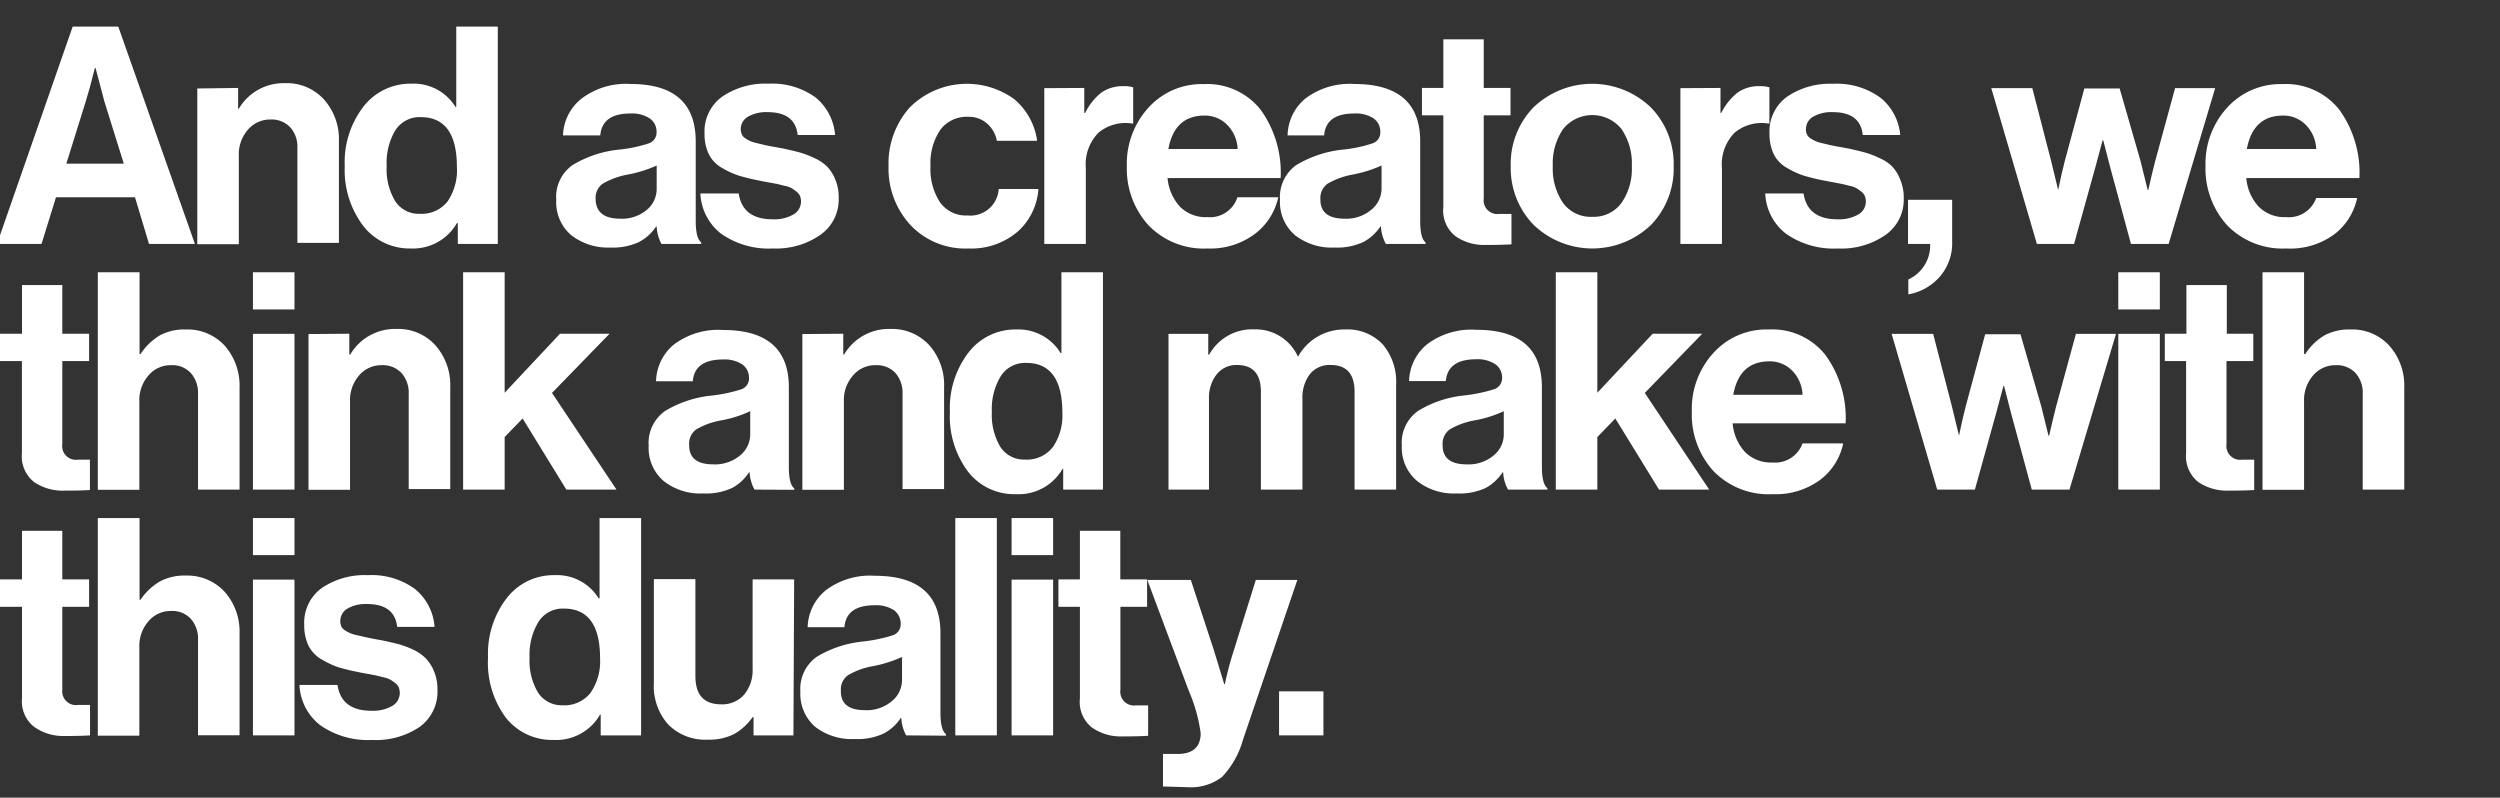
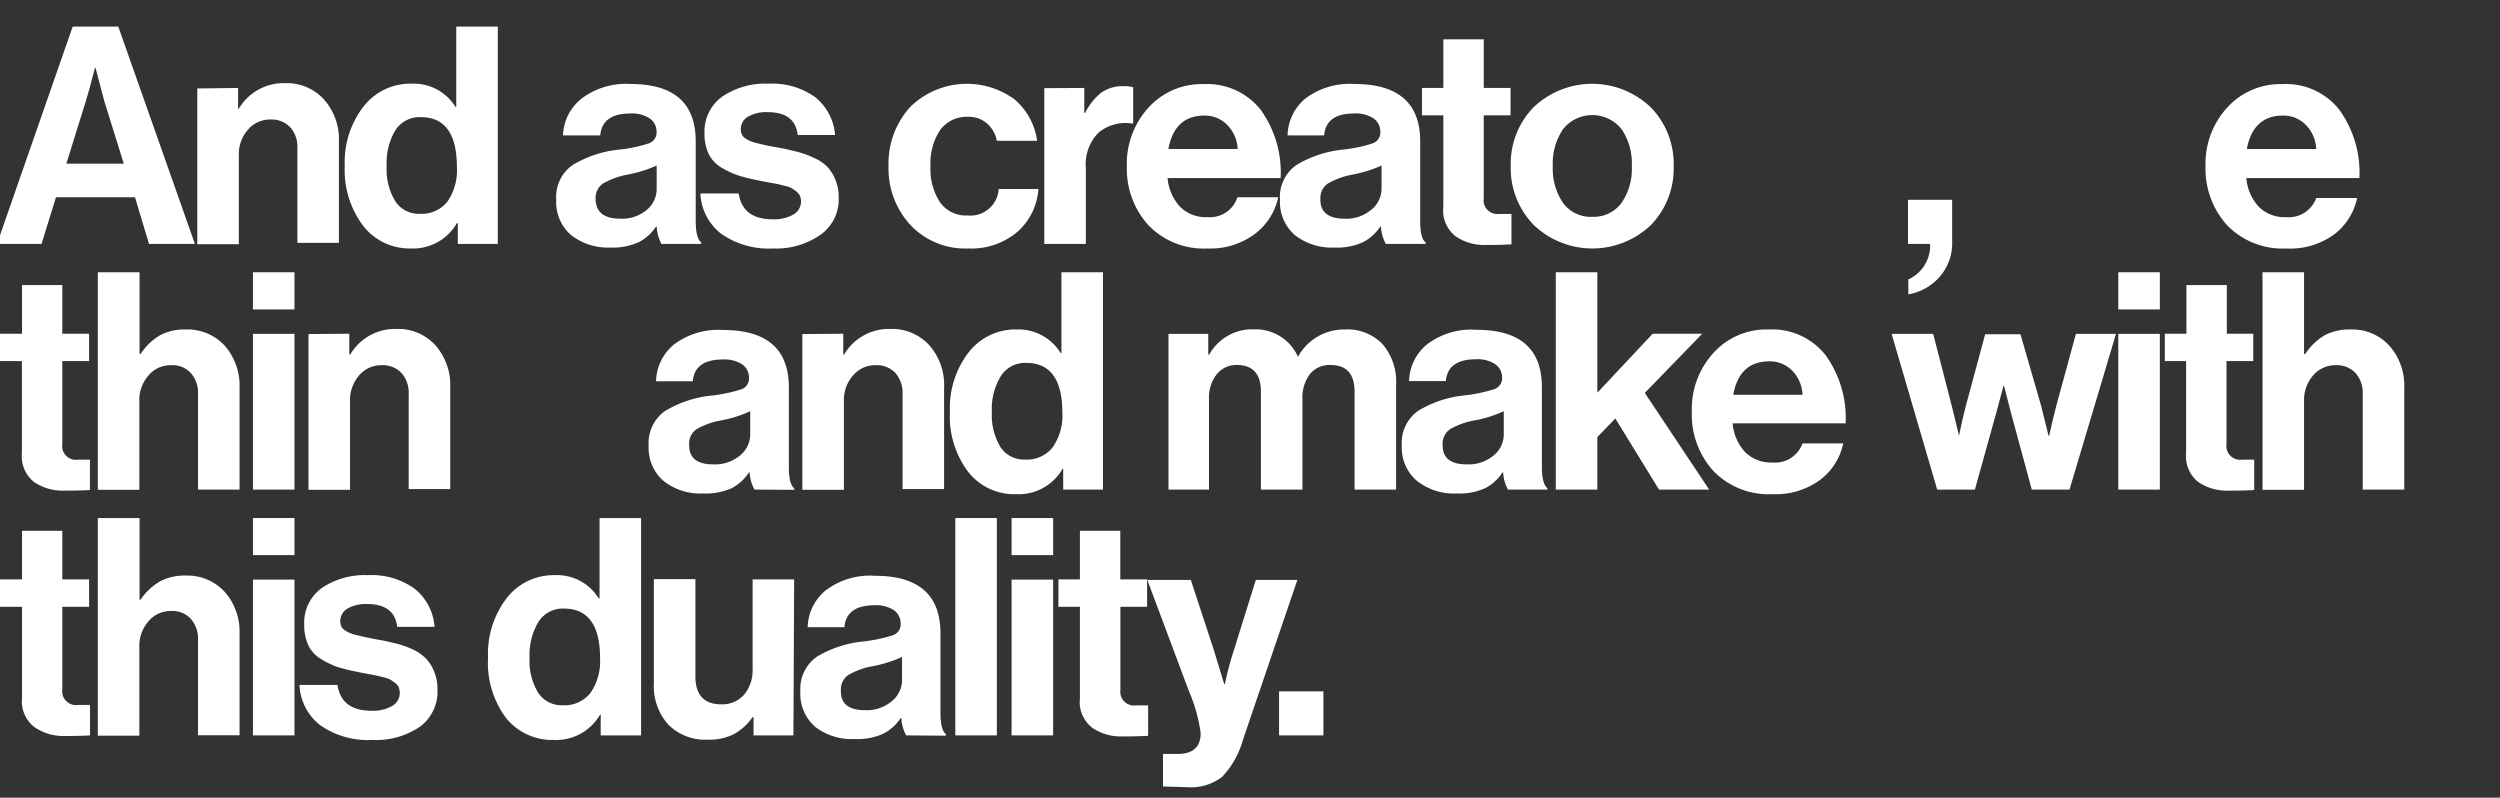
<svg xmlns="http://www.w3.org/2000/svg" id="Layer_1" data-name="Layer 1" viewBox="0 0 240.76 76.82">
  <rect x="0" y="0" width="240.76" height="76.82" fill="#333333" stroke="none" />
  <defs>
    <style>.cls-1{fill:#fff;}</style>
  </defs>
  <path class="cls-1" d="M-.29,23.49,7,2.56h4.39l7.38,20.93H14.35L13,19H5.39L4,23.49ZM8.26,9.76l-1.87,6h5.53l-1.87-6L9.2,6.54H9.14C8.79,7.94,8.5,9,8.26,9.76Z" />
  <path class="cls-1" d="M22.93,8.47v2H23a5,5,0,0,1,4.45-2.46,4.83,4.83,0,0,1,3.75,1.57,5.74,5.74,0,0,1,1.44,4v9.81h-4V14.27a2.83,2.83,0,0,0-.68-2,2.45,2.45,0,0,0-1.92-.76,2.79,2.79,0,0,0-2.18,1A3.58,3.58,0,0,0,23,15v8.52H19v-15Z" />
  <path class="cls-1" d="M39.55,23.93A5.65,5.65,0,0,1,35,21.78,8.91,8.91,0,0,1,33.2,16,8.76,8.76,0,0,1,35,10.27a5.7,5.7,0,0,1,4.61-2.21,4.72,4.72,0,0,1,4.25,2.23h.08V2.56h4V23.49H44.09v-2H44A4.88,4.88,0,0,1,39.55,23.93Zm.88-3.34a3.17,3.17,0,0,0,2.68-1.2A5.34,5.34,0,0,0,44,16.08q0-4.8-3.48-4.8a2.77,2.77,0,0,0-2.46,1.29A6.1,6.1,0,0,0,37.24,16a5.87,5.87,0,0,0,.84,3.4A2.69,2.69,0,0,0,40.43,20.59Z" />
  <path class="cls-1" d="M63.7,23.49a4,4,0,0,1-.46-1.67h-.06a4.5,4.5,0,0,1-1.64,1.49,6.05,6.05,0,0,1-2.78.53A5.76,5.76,0,0,1,55,22.64a4.17,4.17,0,0,1-1.43-3.4,3.74,3.74,0,0,1,1.58-3.35,10.74,10.74,0,0,1,4.45-1.48,13.55,13.55,0,0,0,2.87-.6,1.1,1.1,0,0,0,.76-1.09,1.55,1.55,0,0,0-.65-1.31,3.09,3.09,0,0,0-1.87-.48c-1.82,0-2.78.7-2.9,2.11H54.22A4.7,4.7,0,0,1,56,9.5a7.06,7.06,0,0,1,4.74-1.41Q67,8.09,67,13.62v7.64c0,1.13.18,1.83.53,2.08v.15Zm-4-2.43a3.71,3.71,0,0,0,2.59-.85,2.61,2.61,0,0,0,.95-2V15.94a12,12,0,0,1-2.78.87,7.54,7.54,0,0,0-2.4.87,1.68,1.68,0,0,0-.7,1.48C57.38,20.42,58.16,21.06,59.72,21.06Z" />
  <path class="cls-1" d="M74.45,23.93a8,8,0,0,1-5-1.42,5.17,5.17,0,0,1-2-3.88h3.69c.25,1.66,1.34,2.49,3.28,2.49a3.72,3.72,0,0,0,2-.47,1.43,1.43,0,0,0,.72-1.26,1.47,1.47,0,0,0-.1-.53,1.23,1.23,0,0,0-.35-.42c-.17-.13-.32-.23-.44-.31a2.31,2.31,0,0,0-.66-.23l-.72-.18L74,17.56c-.4-.07-.68-.12-.83-.16a20.21,20.21,0,0,1-2-.48,8.21,8.21,0,0,1-1.62-.74,3.16,3.16,0,0,1-1.28-1.31,4.45,4.45,0,0,1-.42-2,4.12,4.12,0,0,1,1.71-3.57A7.37,7.37,0,0,1,74,8.06a7.1,7.1,0,0,1,4.55,1.33A5.18,5.18,0,0,1,80.42,13h-3.6c-.16-1.47-1.13-2.2-2.9-2.2a3.52,3.52,0,0,0-1.89.44,1.38,1.38,0,0,0-.69,1.23,1.06,1.06,0,0,0,.11.48.79.79,0,0,0,.35.38,2.9,2.9,0,0,0,.48.27,4.31,4.31,0,0,0,.67.2l.76.18c.22.05.51.11.88.17l.88.16c.62.14,1.14.26,1.54.37a8.68,8.68,0,0,1,1.39.53,4.11,4.11,0,0,1,1.24.82,3.84,3.84,0,0,1,.79,1.23,4.35,4.35,0,0,1,.34,1.8A4.16,4.16,0,0,1,79,22.62,7.45,7.45,0,0,1,74.45,23.93Z" />
  <path class="cls-1" d="M93.27,23.93a7.26,7.26,0,0,1-5.59-2.26A8,8,0,0,1,85.57,16a8.09,8.09,0,0,1,2.06-5.67,7.78,7.78,0,0,1,10.06-.77,6.37,6.37,0,0,1,2.19,4H96a2.88,2.88,0,0,0-.94-1.66,2.63,2.63,0,0,0-1.81-.65,3.17,3.17,0,0,0-2.7,1.26A5.75,5.75,0,0,0,89.61,16a5.83,5.83,0,0,0,.91,3.47,3.05,3.05,0,0,0,2.66,1.28,2.73,2.73,0,0,0,3-2.55H100a6,6,0,0,1-2,4.11A6.86,6.86,0,0,1,93.27,23.93Z" />
  <path class="cls-1" d="M104.42,8.47v2.4h.09a5.7,5.7,0,0,1,1.55-1.95,3.57,3.57,0,0,1,2.14-.62,2.79,2.79,0,0,1,.93.11V11.9h-.08a4.07,4.07,0,0,0-3.25.87,4.32,4.32,0,0,0-1.23,3.4v7.32h-4v-15Z" />
  <path class="cls-1" d="M116.3,23.93a7.39,7.39,0,0,1-5.7-2.24A8.08,8.08,0,0,1,108.52,16a8,8,0,0,1,2.08-5.63,6.9,6.9,0,0,1,5.32-2.27,6.57,6.57,0,0,1,5.48,2.46,10.36,10.36,0,0,1,1.93,6.59H112.44a4.7,4.7,0,0,0,1.2,2.76,3.5,3.5,0,0,0,2.64,1A2.78,2.78,0,0,0,119.17,19h3.93a6,6,0,0,1-2.23,3.51A7.14,7.14,0,0,1,116.3,23.93ZM116,11.13c-1.93,0-3.09,1.08-3.48,3.22h6.67a3.51,3.51,0,0,0-1-2.32A3,3,0,0,0,116,11.13Z" />
  <path class="cls-1" d="M133.46,23.49a4,4,0,0,1-.47-1.67h-.06a4.5,4.5,0,0,1-1.64,1.49,6,6,0,0,1-2.78.53,5.76,5.76,0,0,1-3.81-1.2,4.2,4.2,0,0,1-1.43-3.4,3.76,3.76,0,0,1,1.58-3.35,10.85,10.85,0,0,1,4.45-1.48,13.4,13.4,0,0,0,2.87-.6,1.09,1.09,0,0,0,.76-1.09,1.55,1.55,0,0,0-.64-1.31,3.12,3.12,0,0,0-1.88-.48c-1.81,0-2.78.7-2.89,2.11H124A4.73,4.73,0,0,1,125.7,9.5a7.06,7.06,0,0,1,4.74-1.41q6.33,0,6.33,5.53v7.64c0,1.13.17,1.83.52,2.08v.15Zm-4-2.43a3.74,3.74,0,0,0,2.59-.85,2.64,2.64,0,0,0,1-2V15.94a12.14,12.14,0,0,1-2.78.87,7.54,7.54,0,0,0-2.4.87,1.67,1.67,0,0,0-.71,1.48C127.13,20.42,127.91,21.06,129.48,21.06Z" />
  <path class="cls-1" d="M136.94,11.11V8.47H139V3.79h3.89V8.47h2.58v2.64h-2.58v8a1.32,1.32,0,0,0,1.5,1.49l1.17,0v2.93q-.92.06-2.49.06a4.85,4.85,0,0,1-2.9-.84A3.15,3.15,0,0,1,139,19.92V11.11Z" />
  <path class="cls-1" d="M159,21.66a8.17,8.17,0,0,1-11.3,0A7.83,7.83,0,0,1,145.49,16a7.82,7.82,0,0,1,2.19-5.66,8.17,8.17,0,0,1,11.3,0,7.79,7.79,0,0,1,2.2,5.66A7.8,7.8,0,0,1,159,21.66Zm-5.65-.78a3.31,3.31,0,0,0,2.8-1.33,5.76,5.76,0,0,0,1-3.56,5.84,5.84,0,0,0-1-3.57,3.61,3.61,0,0,0-5.61,0,5.87,5.87,0,0,0-1,3.58,5.83,5.83,0,0,0,1,3.56A3.3,3.3,0,0,0,153.33,20.88Z" />
-   <path class="cls-1" d="M165.69,8.47v2.4h.08a5.71,5.71,0,0,1,1.56-1.95,3.51,3.51,0,0,1,2.13-.62,2.9,2.9,0,0,1,.94.11V11.9h-.09a4.07,4.07,0,0,0-3.25.87,4.32,4.32,0,0,0-1.23,3.4v7.32h-4v-15Z" />
-   <path class="cls-1" d="M177,23.93a8,8,0,0,1-5-1.42,5.17,5.17,0,0,1-2-3.88h3.69c.25,1.66,1.34,2.49,3.28,2.49a3.74,3.74,0,0,0,2-.47,1.43,1.43,0,0,0,.72-1.26,1.29,1.29,0,0,0-.11-.53,1,1,0,0,0-.35-.42,4.07,4.07,0,0,0-.44-.31,2.11,2.11,0,0,0-.65-.23l-.72-.18-.85-.16-.84-.16a19.93,19.93,0,0,1-2-.48,8.21,8.21,0,0,1-1.62-.74,3.11,3.11,0,0,1-1.28-1.31,4.45,4.45,0,0,1-.42-2,4.12,4.12,0,0,1,1.71-3.57,7.37,7.37,0,0,1,4.41-1.23,7.12,7.12,0,0,1,4.55,1.33A5.18,5.18,0,0,1,183,13h-3.61c-.15-1.47-1.12-2.2-2.89-2.2a3.52,3.52,0,0,0-1.89.44,1.38,1.38,0,0,0-.69,1.23,1.06,1.06,0,0,0,.1.48.91.91,0,0,0,.35.38,3.45,3.45,0,0,0,.49.27,4,4,0,0,0,.67.2l.76.18c.22.05.51.11.88.17s.66.13.88.16c.62.14,1.13.26,1.53.37a8.34,8.34,0,0,1,1.39.53,4,4,0,0,1,1.25.82A3.84,3.84,0,0,1,183,17.3a4.51,4.51,0,0,1,.34,1.8,4.16,4.16,0,0,1-1.75,3.52A7.43,7.43,0,0,1,177,23.93Z" />
  <path class="cls-1" d="M183.78,28.35V26.91a3.59,3.59,0,0,0,2.1-3.42h-2.13V19.24H188v4a4.9,4.9,0,0,1-1.22,3.44A5.22,5.22,0,0,1,183.78,28.35Z" />
-   <path class="cls-1" d="M196.16,23.49l-4.39-15h3.95l1.81,7,.68,2.81h0c.22-1.08.43-2,.65-2.84l1.87-6.94h3.4l2,6.94.7,2.84h.06c.23-1.06.46-2,.67-2.81l1.91-7h3.86l-4.48,15h-3.63l-2-7.38-.67-2.6h-.06c-.25.93-.49,1.8-.7,2.6l-2.05,7.38Z" />
  <path class="cls-1" d="M220.19,23.93a7.43,7.43,0,0,1-5.71-2.24A8.12,8.12,0,0,1,212.4,16a8,8,0,0,1,2.08-5.63,6.92,6.92,0,0,1,5.33-2.27,6.54,6.54,0,0,1,5.47,2.46,10.36,10.36,0,0,1,1.94,6.59H216.33a4.58,4.58,0,0,0,1.2,2.76,3.49,3.49,0,0,0,2.63,1,2.8,2.8,0,0,0,2.9-1.84H227a5.9,5.9,0,0,1-2.22,3.51A7.16,7.16,0,0,1,220.19,23.93Zm-.32-12.8c-1.93,0-3.09,1.08-3.49,3.22h6.68a3.47,3.47,0,0,0-1-2.32A3,3,0,0,0,219.87,11.13Z" />
  <path class="cls-1" d="M0,34.77V32.14H2.12V27.45H6v4.69H8.58v2.63H6v8a1.32,1.32,0,0,0,1.49,1.5l1.17,0v2.92q-.9.06-2.49.06a4.88,4.88,0,0,1-2.89-.83,3.15,3.15,0,0,1-1.17-2.77V34.77Z" />
  <path class="cls-1" d="M13.44,26.22V34.1h.09a5.84,5.84,0,0,1,1.86-1.8,5,5,0,0,1,2.5-.57,4.87,4.87,0,0,1,3.75,1.56,5.82,5.82,0,0,1,1.43,4.06v9.8h-4V37.93a2.85,2.85,0,0,0-.69-2,2.41,2.41,0,0,0-1.91-.76,2.77,2.77,0,0,0-2.18,1,3.57,3.57,0,0,0-.87,2.49v8.51h-4V26.22Z" />
  <path class="cls-1" d="M24.36,29.8V26.22h4V29.8Zm0,17.35v-15h4v15Z" />
  <path class="cls-1" d="M33.64,32.14v2h.09a5,5,0,0,1,4.45-2.46,4.83,4.83,0,0,1,3.74,1.56,5.78,5.78,0,0,1,1.44,4.06v9.8h-4V37.93a2.85,2.85,0,0,0-.69-2,2.45,2.45,0,0,0-1.92-.76,2.79,2.79,0,0,0-2.18,1,3.61,3.61,0,0,0-.86,2.49v8.51h-4v-15Z" />
-   <path class="cls-1" d="M54.54,47.15,50.33,40.3,48.6,42.09v5.06h-4V26.22h4v11.6l5.33-5.68H58.7l-5.54,5.7,6.21,9.31Z" />
  <path class="cls-1" d="M72.66,47.15a3.94,3.94,0,0,1-.47-1.66h-.06A4.42,4.42,0,0,1,70.49,47a6,6,0,0,1-2.78.52,5.66,5.66,0,0,1-3.8-1.2,4.17,4.17,0,0,1-1.44-3.39,3.76,3.76,0,0,1,1.58-3.35,10.7,10.7,0,0,1,4.45-1.48,14.81,14.81,0,0,0,2.87-.6,1.1,1.1,0,0,0,.76-1.1,1.54,1.54,0,0,0-.64-1.3,3.09,3.09,0,0,0-1.87-.48c-1.82,0-2.79.7-2.9,2.1H63.18a4.72,4.72,0,0,1,1.72-3.54,7.08,7.08,0,0,1,4.74-1.4q6.33,0,6.33,5.53v7.64c0,1.13.17,1.82.52,2.08v.14Zm-4-2.43a3.79,3.79,0,0,0,2.59-.84,2.64,2.64,0,0,0,1-2V39.6a11.51,11.51,0,0,1-2.78.88,7.33,7.33,0,0,0-2.4.86,1.67,1.67,0,0,0-.7,1.48C66.34,44.09,67.12,44.72,68.68,44.72Z" />
  <path class="cls-1" d="M81.21,32.14v2h.08a5,5,0,0,1,4.45-2.46,4.87,4.87,0,0,1,3.75,1.56,5.77,5.77,0,0,1,1.43,4.06v9.8h-4V37.93a2.89,2.89,0,0,0-.68-2,2.45,2.45,0,0,0-1.92-.76,2.77,2.77,0,0,0-2.18,1,3.57,3.57,0,0,0-.87,2.49v8.51h-4v-15Z" />
  <path class="cls-1" d="M97.83,47.59a5.62,5.62,0,0,1-4.59-2.15,8.86,8.86,0,0,1-1.76-5.78,8.76,8.76,0,0,1,1.8-5.72,5.67,5.67,0,0,1,4.61-2.21A4.75,4.75,0,0,1,102.14,34h.08V26.22h4V47.15h-3.83v-2h-.06A4.88,4.88,0,0,1,97.83,47.59Zm.88-3.33a3.17,3.17,0,0,0,2.68-1.2,5.36,5.36,0,0,0,.92-3.31q0-4.8-3.48-4.8a2.76,2.76,0,0,0-2.46,1.29,6.08,6.08,0,0,0-.85,3.42,6,6,0,0,0,.83,3.4A2.72,2.72,0,0,0,98.71,44.26Z" />
  <path class="cls-1" d="M112.53,47.15v-15h3.83v2h.09a4.73,4.73,0,0,1,4.36-2.43A4.45,4.45,0,0,1,125,34.36H125a5.06,5.06,0,0,1,4.5-2.63,4.69,4.69,0,0,1,3.65,1.42,5.54,5.54,0,0,1,1.3,3.9v10.1h-4V37.73q0-2.58-2.31-2.58a2.42,2.42,0,0,0-2,.89,3.72,3.72,0,0,0-.71,2.39v8.72h-4V37.73q0-2.58-2.31-2.58a2.41,2.41,0,0,0-1.94.89,3.62,3.62,0,0,0-.75,2.39v8.72Z" />
  <path class="cls-1" d="M145.23,47.15a3.79,3.79,0,0,1-.47-1.66h-.06A4.5,4.5,0,0,1,143.06,47a6,6,0,0,1-2.78.52,5.7,5.7,0,0,1-3.81-1.2A4.19,4.19,0,0,1,135,42.91a3.76,3.76,0,0,1,1.58-3.35,10.65,10.65,0,0,1,4.45-1.48,15,15,0,0,0,2.87-.6,1.12,1.12,0,0,0,.76-1.1,1.55,1.55,0,0,0-.65-1.3,3.09,3.09,0,0,0-1.87-.48c-1.81,0-2.78.7-2.9,2.1h-3.54a4.73,4.73,0,0,1,1.73-3.54,7.06,7.06,0,0,1,4.74-1.4c4.22,0,6.32,1.84,6.32,5.53v7.64c0,1.13.18,1.82.53,2.08v.14Zm-4-2.43a3.75,3.75,0,0,0,2.59-.84,2.62,2.62,0,0,0,1-2V39.6a11.51,11.51,0,0,1-2.78.88,7.15,7.15,0,0,0-2.4.86,1.68,1.68,0,0,0-.71,1.48C138.9,44.09,139.68,44.72,141.24,44.72Z" />
  <path class="cls-1" d="M159.77,47.15l-4.21-6.85-1.73,1.79v5.06h-4V26.22h4v11.6l5.33-5.68h4.77l-5.53,5.7,6.2,9.31Z" />
  <path class="cls-1" d="M170.72,47.59A7.39,7.39,0,0,1,165,45.35a8.09,8.09,0,0,1-2.07-5.72A8,8,0,0,1,165,34a6.88,6.88,0,0,1,5.33-2.27,6.54,6.54,0,0,1,5.47,2.46,10.33,10.33,0,0,1,1.94,6.58H166.86a4.64,4.64,0,0,0,1.2,2.77,3.53,3.53,0,0,0,2.63,1,2.8,2.8,0,0,0,2.9-1.84h3.92a5.9,5.9,0,0,1-2.22,3.51A7.2,7.2,0,0,1,170.72,47.59ZM170.4,34.8q-2.9,0-3.48,3.22h6.67a3.5,3.5,0,0,0-1-2.33A3,3,0,0,0,170.4,34.8Z" />
  <path class="cls-1" d="M186.56,47.15l-4.39-15h4l1.81,7,.68,2.81h0c.22-1.07.43-2,.65-2.84l1.87-6.93h3.4l2,6.93.7,2.84h.06c.23-1,.46-2,.67-2.81l1.91-7h3.86l-4.48,15h-3.63l-2-7.37L193,37.17h-.06c-.25.94-.49,1.81-.7,2.61l-2.05,7.37Z" />
  <path class="cls-1" d="M204,29.8V26.22h4V29.8Zm0,17.35v-15h4v15Z" />
  <path class="cls-1" d="M208.48,34.77V32.14h2.08V27.45h3.89v4.69H217v2.63h-2.58v8a1.33,1.33,0,0,0,1.5,1.5l1.17,0v2.92q-.92.06-2.49.06a4.92,4.92,0,0,1-2.9-.83,3.17,3.17,0,0,1-1.17-2.77V34.77Z" />
  <path class="cls-1" d="M221.89,26.22V34.1H222a5.71,5.71,0,0,1,1.85-1.8,5.06,5.06,0,0,1,2.51-.57,4.83,4.83,0,0,1,3.74,1.56,5.78,5.78,0,0,1,1.44,4.06v9.8h-4V37.93a2.85,2.85,0,0,0-.69-2,2.45,2.45,0,0,0-1.92-.76,2.79,2.79,0,0,0-2.18,1,3.61,3.61,0,0,0-.86,2.49v8.51h-4V26.22Z" />
  <path class="cls-1" d="M0,58.44V55.8H2.12V51.12H6V55.8H8.58v2.64H6v8A1.32,1.32,0,0,0,7.5,67.89l1.17,0v2.93q-.9.06-2.49.06A4.82,4.82,0,0,1,3.29,70a3.12,3.12,0,0,1-1.17-2.76V58.44Z" />
  <path class="cls-1" d="M13.44,49.89v7.87h.09A5.84,5.84,0,0,1,15.39,56a5,5,0,0,1,2.5-.57A4.88,4.88,0,0,1,21.64,57a5.77,5.77,0,0,1,1.43,4v9.81h-4V61.6a2.85,2.85,0,0,0-.69-2,2.41,2.41,0,0,0-1.91-.76,2.79,2.79,0,0,0-2.18,1,3.6,3.6,0,0,0-.87,2.49v8.52h-4V49.89Z" />
  <path class="cls-1" d="M24.36,53.46V49.89h4v3.57Zm0,17.36v-15h4v15Z" />
  <path class="cls-1" d="M35.84,71.26a8,8,0,0,1-5-1.42,5.17,5.17,0,0,1-2-3.88H32.5c.25,1.66,1.34,2.49,3.28,2.49a3.72,3.72,0,0,0,2-.47,1.43,1.43,0,0,0,.72-1.26,1.51,1.51,0,0,0-.1-.53,1.23,1.23,0,0,0-.35-.42c-.17-.13-.32-.23-.44-.31a2.67,2.67,0,0,0-.66-.23l-.72-.18-.85-.16c-.4-.07-.68-.12-.83-.16a20.21,20.21,0,0,1-2-.48A8.75,8.75,0,0,1,31,63.52a3.19,3.19,0,0,1-1.28-1.32,4.45,4.45,0,0,1-.42-2A4.12,4.12,0,0,1,31,56.62a7.37,7.37,0,0,1,4.41-1.23,7.1,7.1,0,0,1,4.55,1.33,5.18,5.18,0,0,1,1.89,3.65h-3.6c-.16-1.46-1.13-2.2-2.9-2.2a3.52,3.52,0,0,0-1.89.44,1.4,1.4,0,0,0-.69,1.23,1.3,1.3,0,0,0,.1.49,1,1,0,0,0,.36.38,3.77,3.77,0,0,0,.48.26,3.43,3.43,0,0,0,.67.2l.76.18.88.18.88.16c.62.13,1.14.26,1.54.36a9.76,9.76,0,0,1,1.39.53A4.31,4.31,0,0,1,41,63.4a3.84,3.84,0,0,1,.79,1.23,4.41,4.41,0,0,1,.34,1.8A4.19,4.19,0,0,1,40.42,70,7.51,7.51,0,0,1,35.84,71.26Z" />
  <path class="cls-1" d="M53.31,71.26a5.68,5.68,0,0,1-4.6-2.15A8.88,8.88,0,0,1,47,63.33a8.79,8.79,0,0,1,1.8-5.73,5.7,5.7,0,0,1,4.61-2.21,4.71,4.71,0,0,1,4.24,2.23h.09V49.89h4V70.82H57.85v-2h-.06A4.89,4.89,0,0,1,53.31,71.26Zm.88-3.34a3.18,3.18,0,0,0,2.68-1.2,5.34,5.34,0,0,0,.92-3.31q0-4.8-3.48-4.8a2.75,2.75,0,0,0-2.46,1.29A6.11,6.11,0,0,0,51,63.33a5.94,5.94,0,0,0,.83,3.39A2.71,2.71,0,0,0,54.19,67.92Z" />
  <path class="cls-1" d="M76.41,70.82H72.57V69.06h-.09a5.41,5.41,0,0,1-1.8,1.64,5.24,5.24,0,0,1-2.5.53,5,5,0,0,1-3.83-1.46,5.55,5.55,0,0,1-1.38-4v-10h4v9.34c0,1.82.83,2.72,2.49,2.72a2.79,2.79,0,0,0,2.2-.93,3.65,3.65,0,0,0,.82-2.46V55.8h4Z" />
  <path class="cls-1" d="M87.27,70.82a3.8,3.8,0,0,1-.47-1.67h-.06a4.41,4.41,0,0,1-1.64,1.49,5.9,5.9,0,0,1-2.78.53A5.76,5.76,0,0,1,78.51,70a4.19,4.19,0,0,1-1.43-3.39,3.78,3.78,0,0,1,1.58-3.36,10.65,10.65,0,0,1,4.45-1.47,15,15,0,0,0,2.87-.6,1.11,1.11,0,0,0,.76-1.1,1.58,1.58,0,0,0-.64-1.31,3.12,3.12,0,0,0-1.88-.48c-1.81,0-2.78.7-2.9,2.11H77.78a4.75,4.75,0,0,1,1.73-3.54,7.06,7.06,0,0,1,4.74-1.41c4.22,0,6.32,1.85,6.32,5.53v7.64c0,1.14.18,1.83.53,2.08v.15Zm-4-2.43a3.75,3.75,0,0,0,2.6-.85,2.64,2.64,0,0,0,1-2V63.27a12.52,12.52,0,0,1-2.78.88,7.15,7.15,0,0,0-2.4.86,1.67,1.67,0,0,0-.71,1.48C80.94,67.76,81.72,68.39,83.28,68.39Z" />
  <path class="cls-1" d="M92,70.82V49.89h4V70.82Z" />
  <path class="cls-1" d="M97.42,53.46V49.89h4v3.57Zm0,17.36v-15h4v15Z" />
  <path class="cls-1" d="M101.93,58.44V55.8H104V51.12h3.89V55.8h2.58v2.64H107.9v8a1.32,1.32,0,0,0,1.5,1.49l1.17,0v2.93q-.91.06-2.49.06a4.85,4.85,0,0,1-2.9-.84A3.14,3.14,0,0,1,104,67.25V58.44Z" />
  <path class="cls-1" d="M112,75.74V72.61h1.41c1.48,0,2.22-.69,2.22-2a15.41,15.41,0,0,0-1.14-4.07l-4-10.69h4.19l2.22,6.76,1,3.28h.06a29.76,29.76,0,0,1,.87-3.28l2.11-6.76h4l-5.24,15.4a8.48,8.48,0,0,1-2,3.56,4.9,4.9,0,0,1-3.33,1Z" />
  <path class="cls-1" d="M123.18,70.82V66.58h4.27v4.24Z" />
</svg>